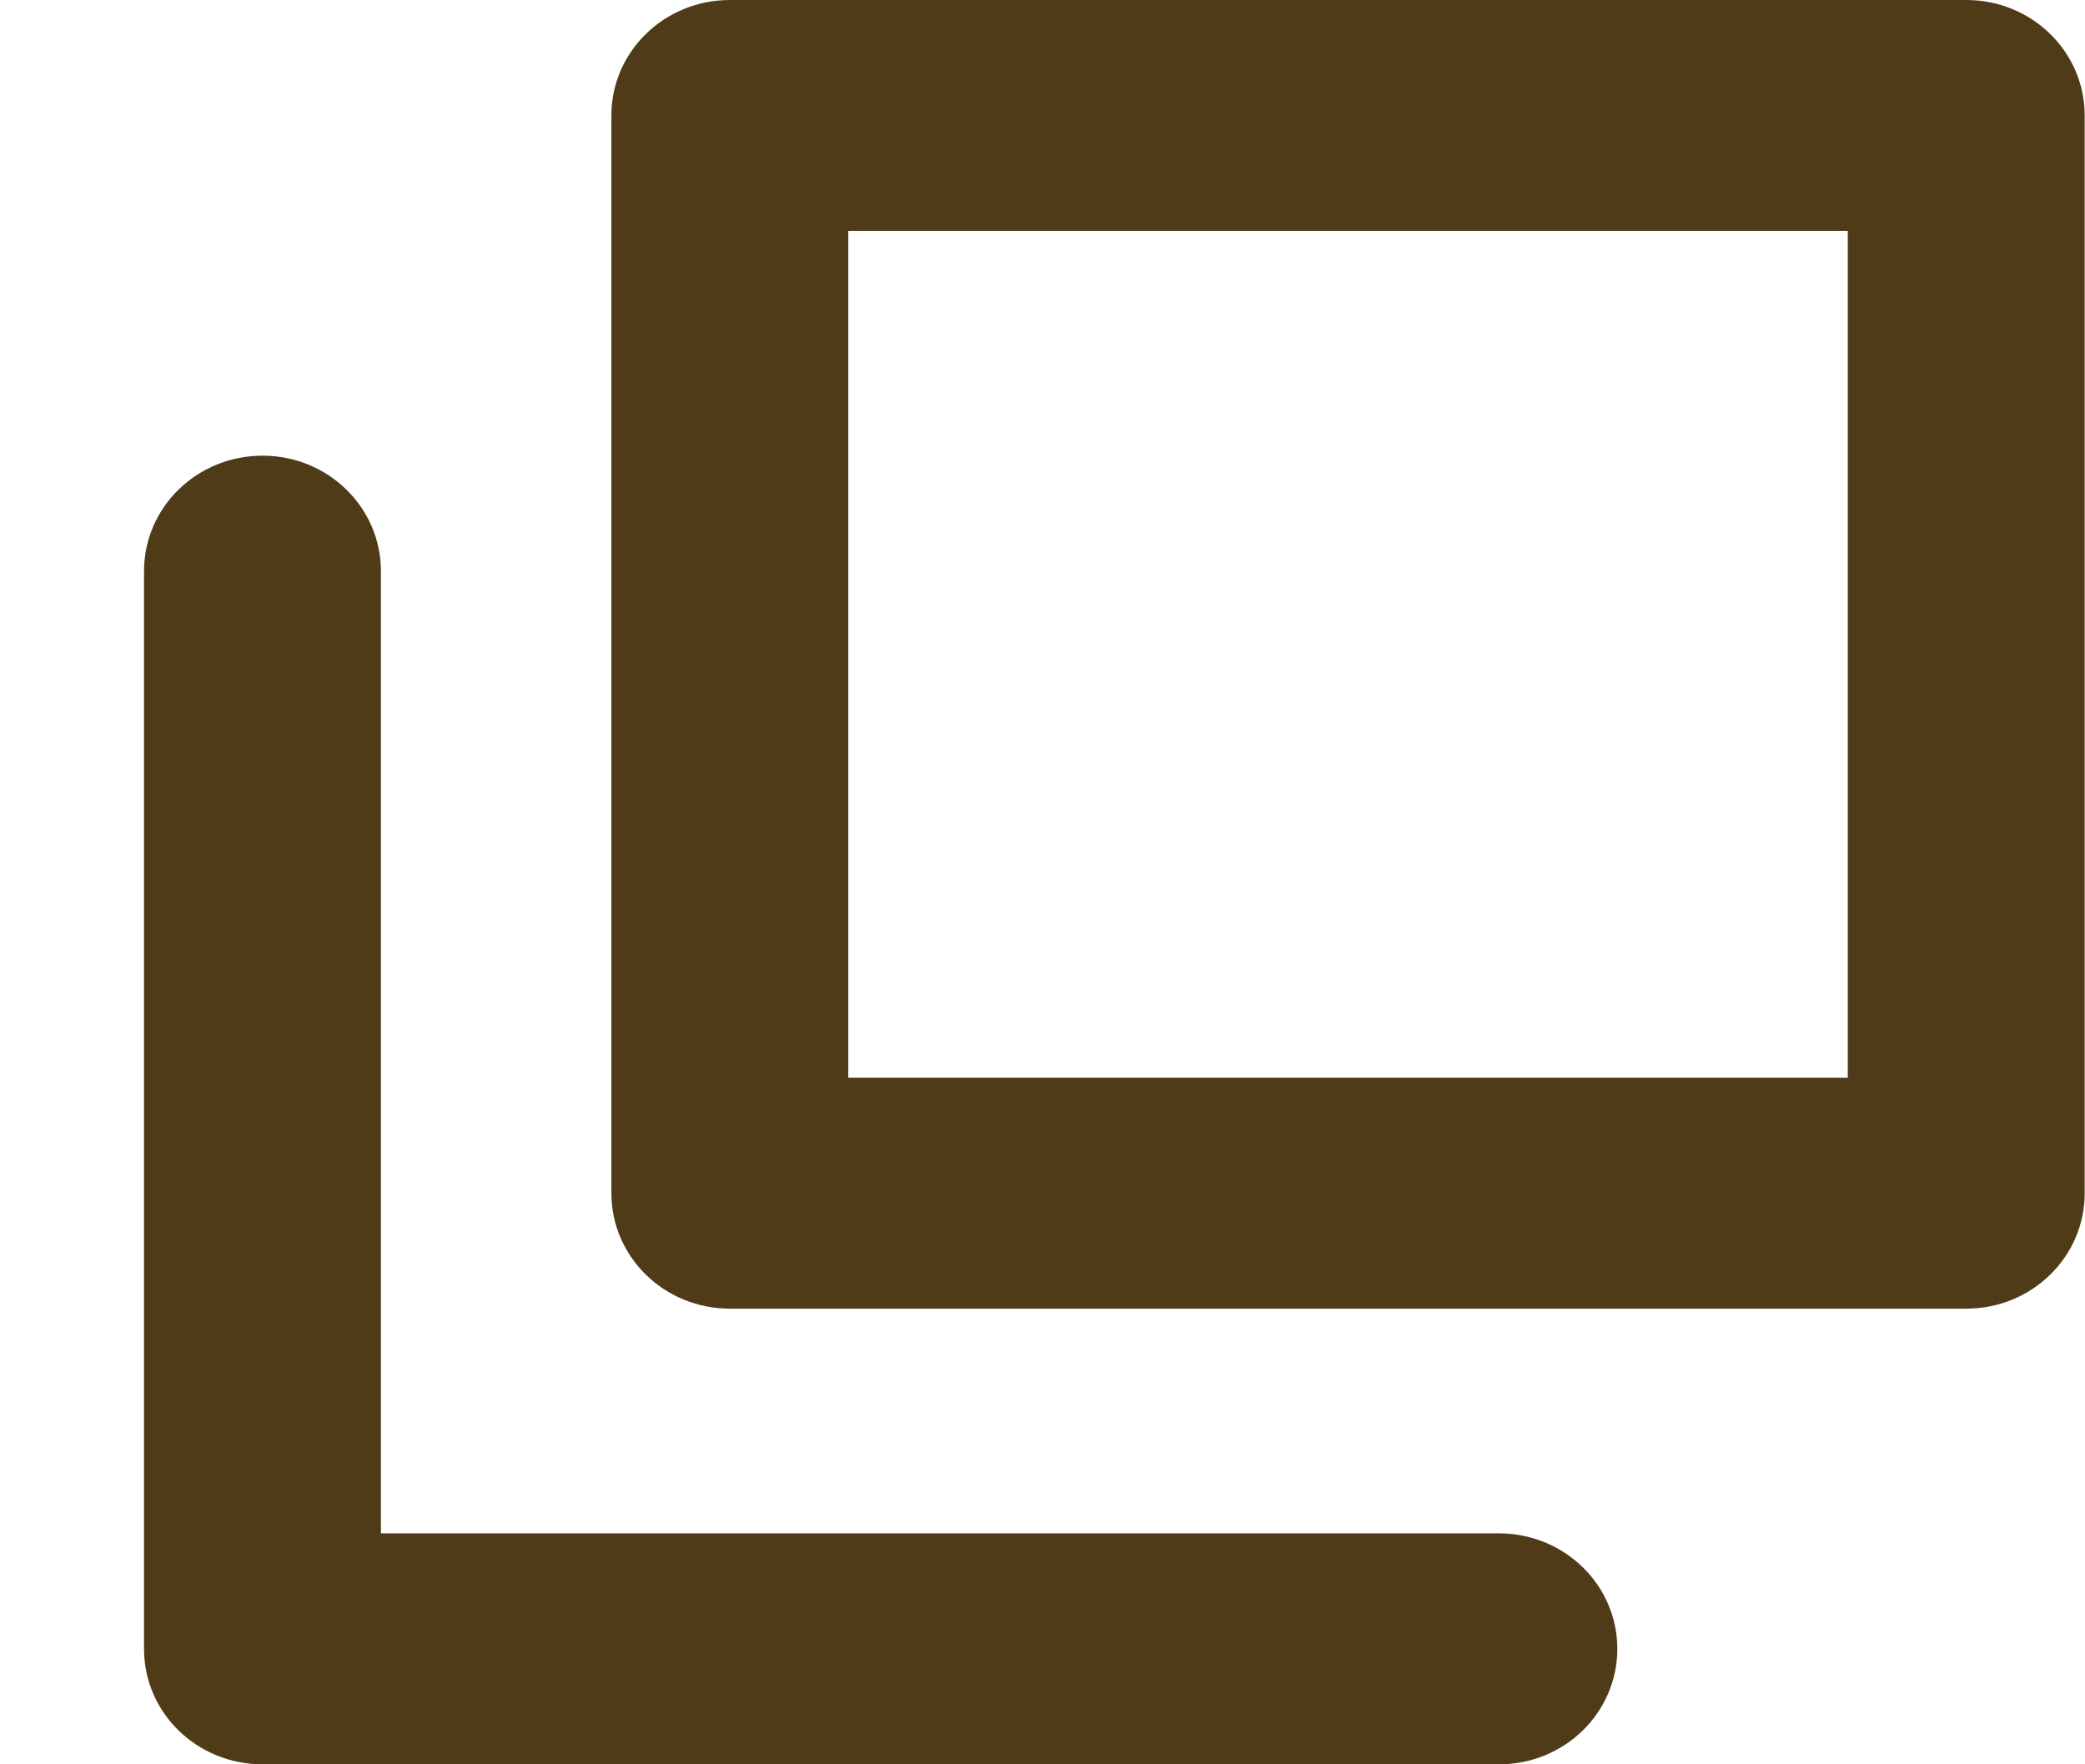
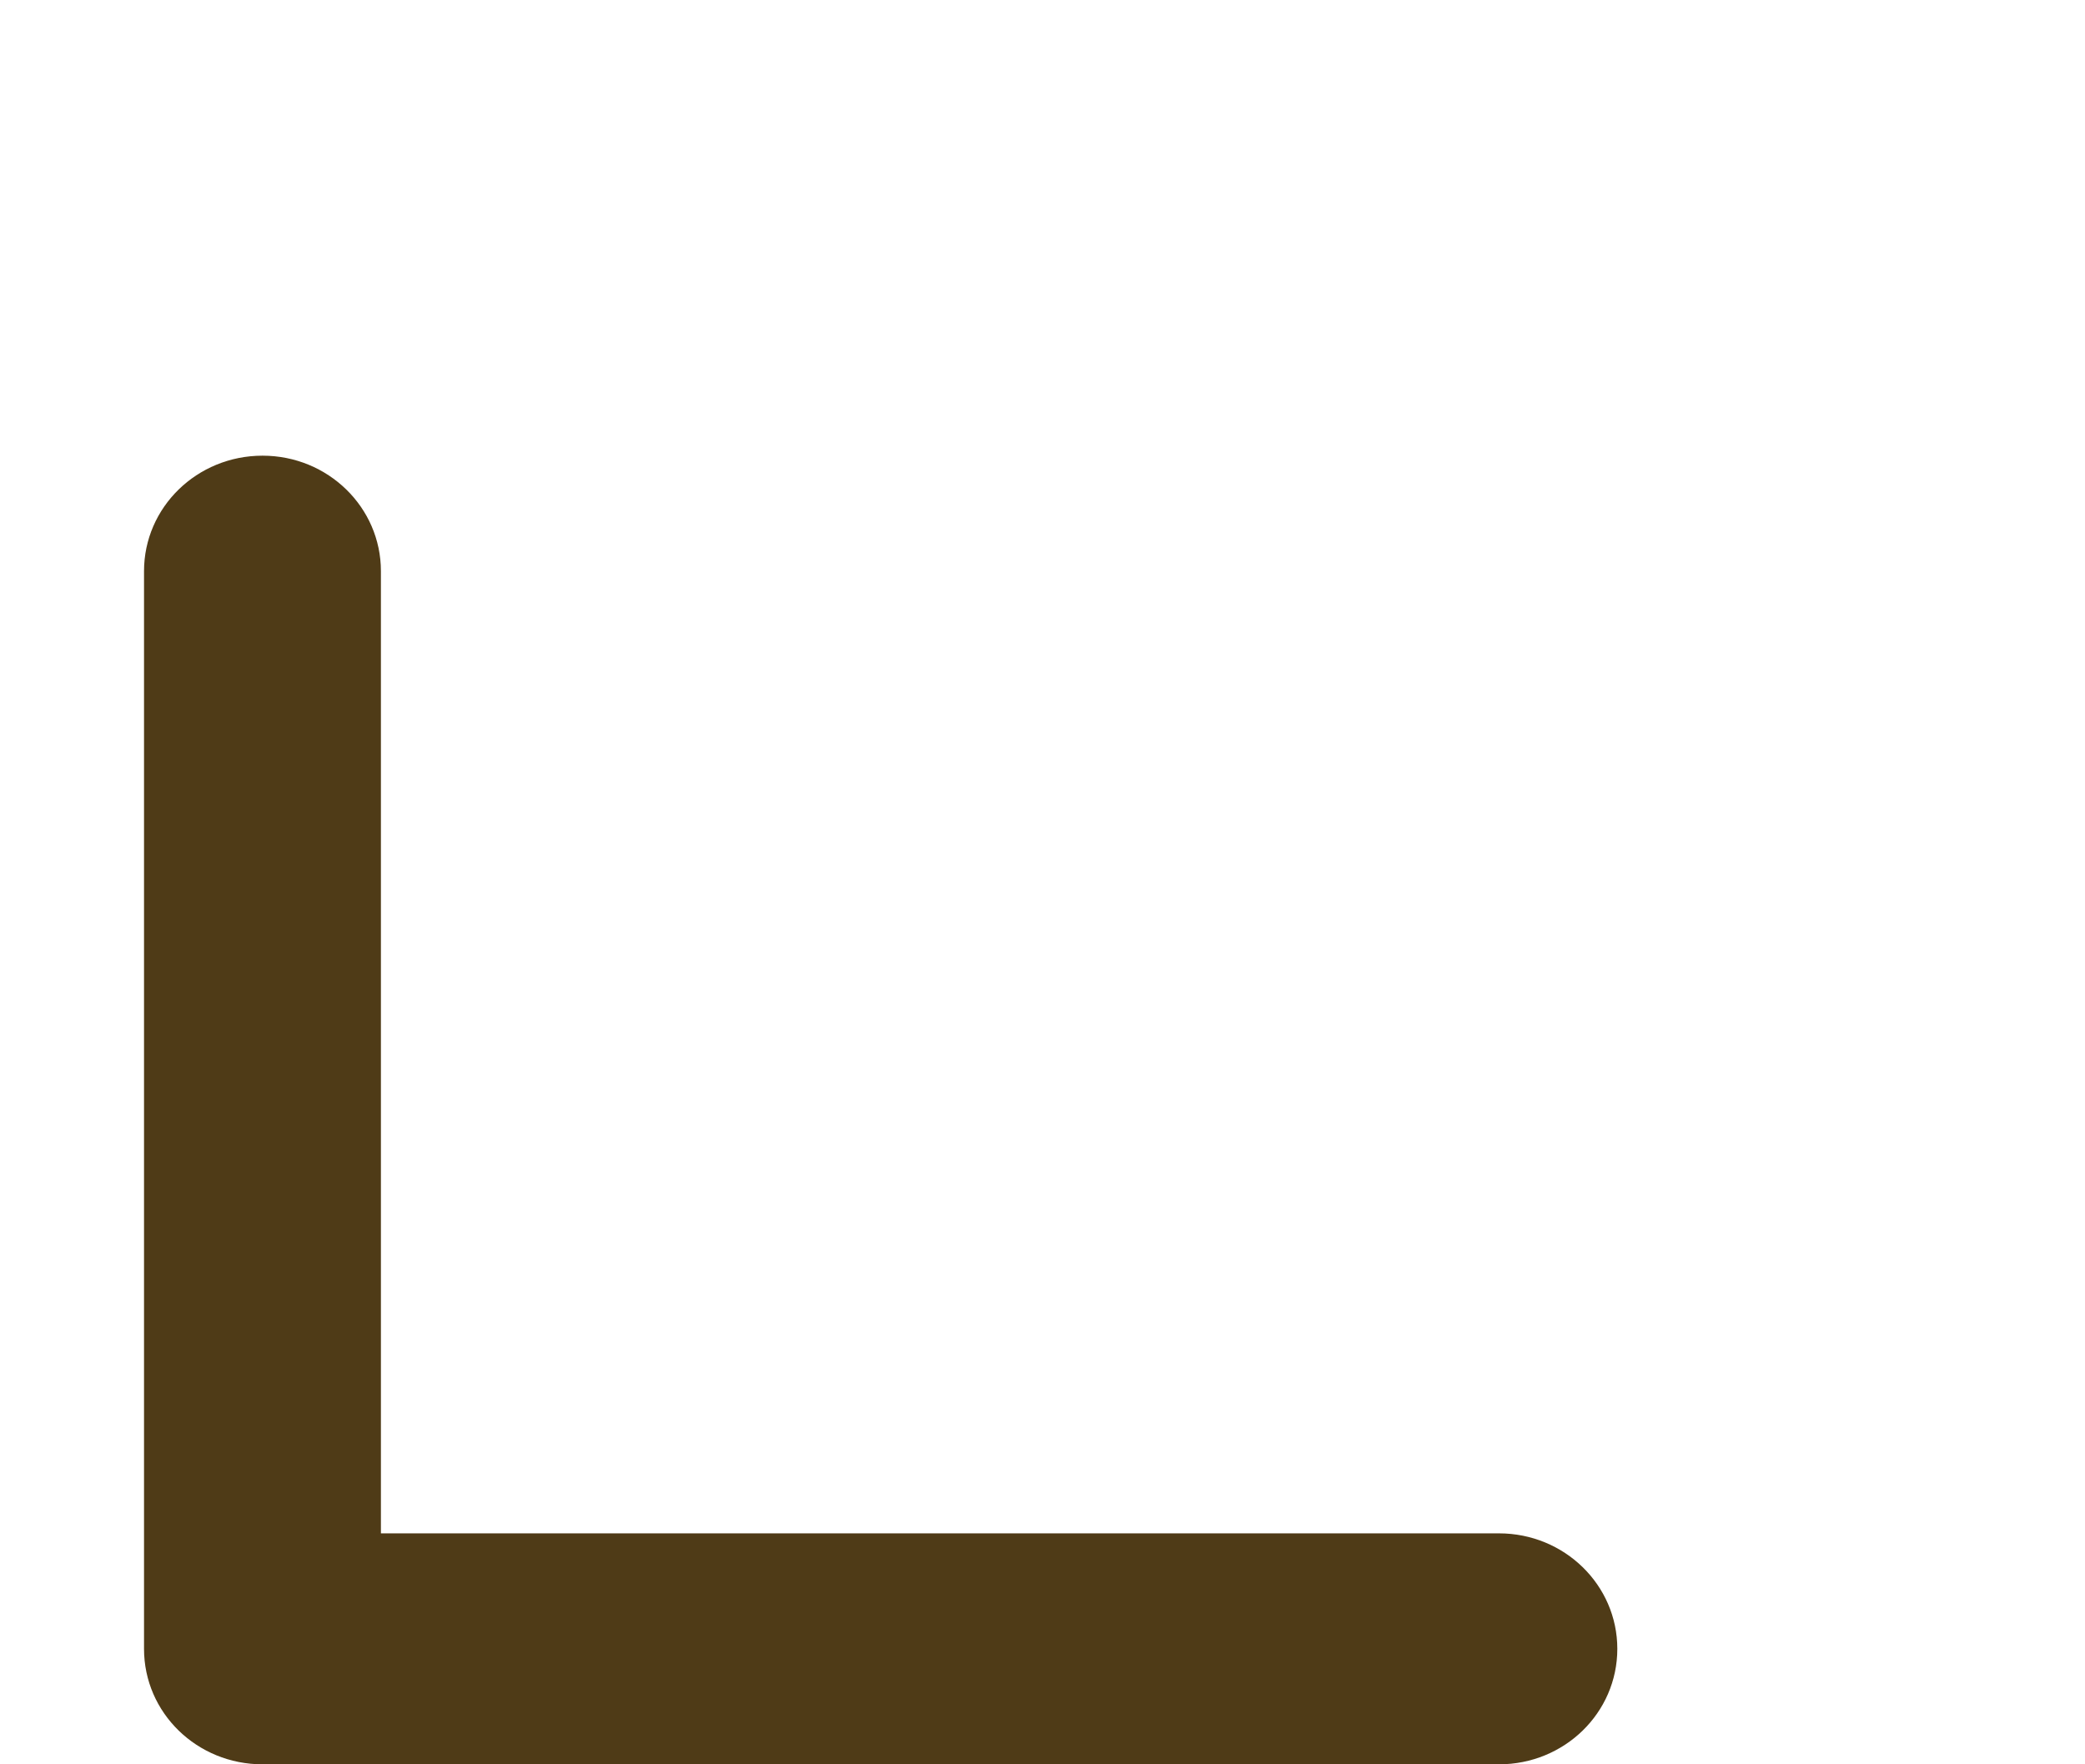
<svg xmlns="http://www.w3.org/2000/svg" width="13" height="11" viewBox="0 0 13 11" fill="none">
-   <path d="M9.346 11H1.637C1.228 11 0.898 10.679 0.898 10.28V3.561C0.898 3.163 1.228 2.841 1.637 2.841C2.045 2.841 2.375 3.163 2.375 3.561V9.56H9.346C9.754 9.56 10.084 9.882 10.084 10.28C10.084 10.679 9.754 11 9.346 11Z" fill="#4F3B17" />
-   <path d="M12.26 8.159H4.551C4.142 8.159 3.812 7.837 3.812 7.439V0.72C3.812 0.322 4.142 0 4.551 0H12.26C12.668 0 12.998 0.322 12.998 0.72V7.439C12.998 7.837 12.668 8.159 12.26 8.159ZM5.289 6.719H11.521V1.44H5.289V6.719Z" fill="#4F3B17" />
+   <path d="M9.346 11H1.637C1.228 11 0.898 10.679 0.898 10.28V3.561C0.898 3.163 1.228 2.841 1.637 2.841C2.045 2.841 2.375 3.163 2.375 3.561V9.56H9.346C9.754 9.56 10.084 9.882 10.084 10.28C10.084 10.679 9.754 11 9.346 11" fill="#4F3B17" />
</svg>